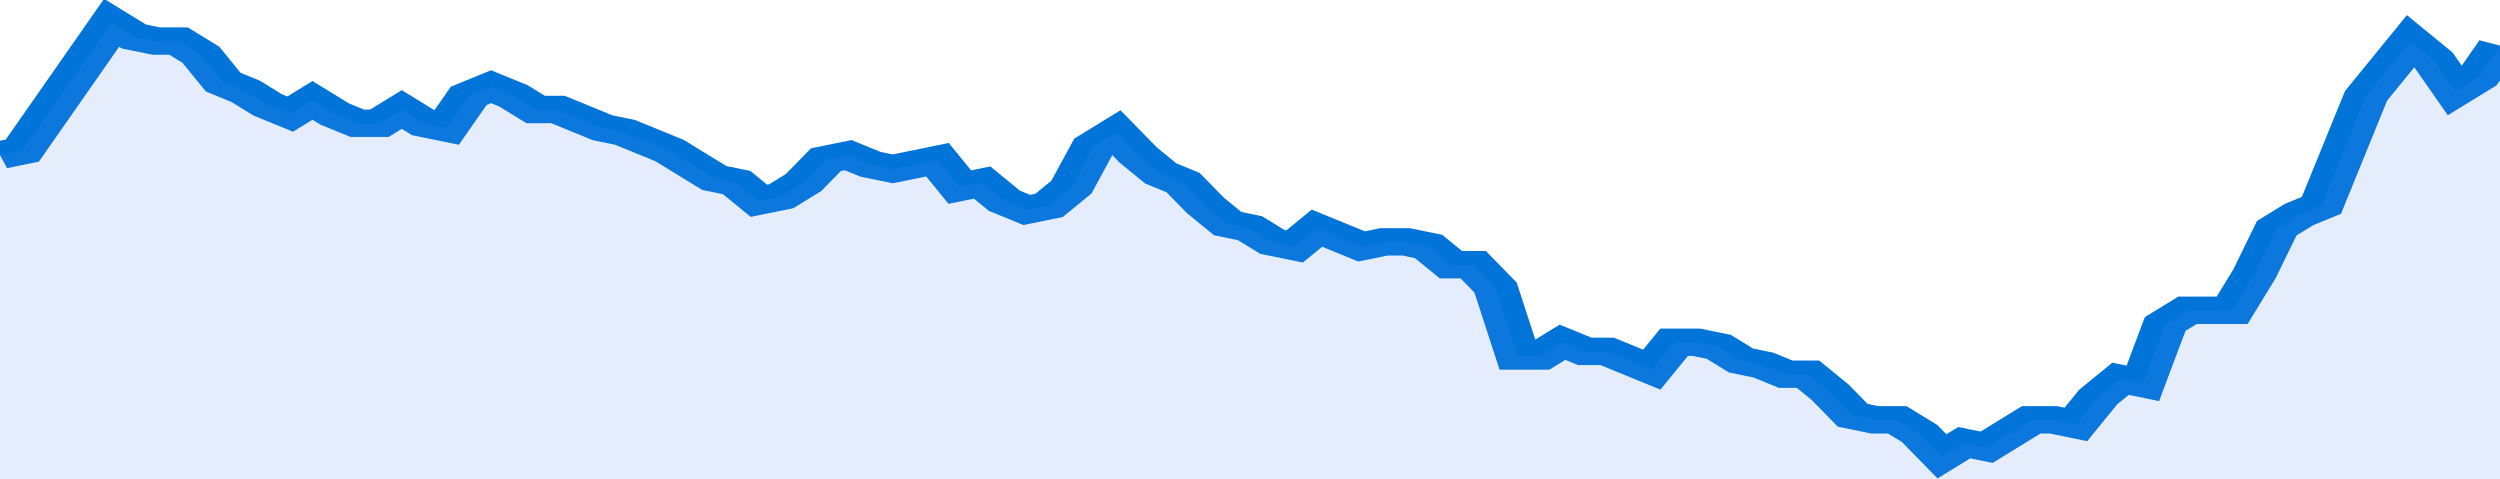
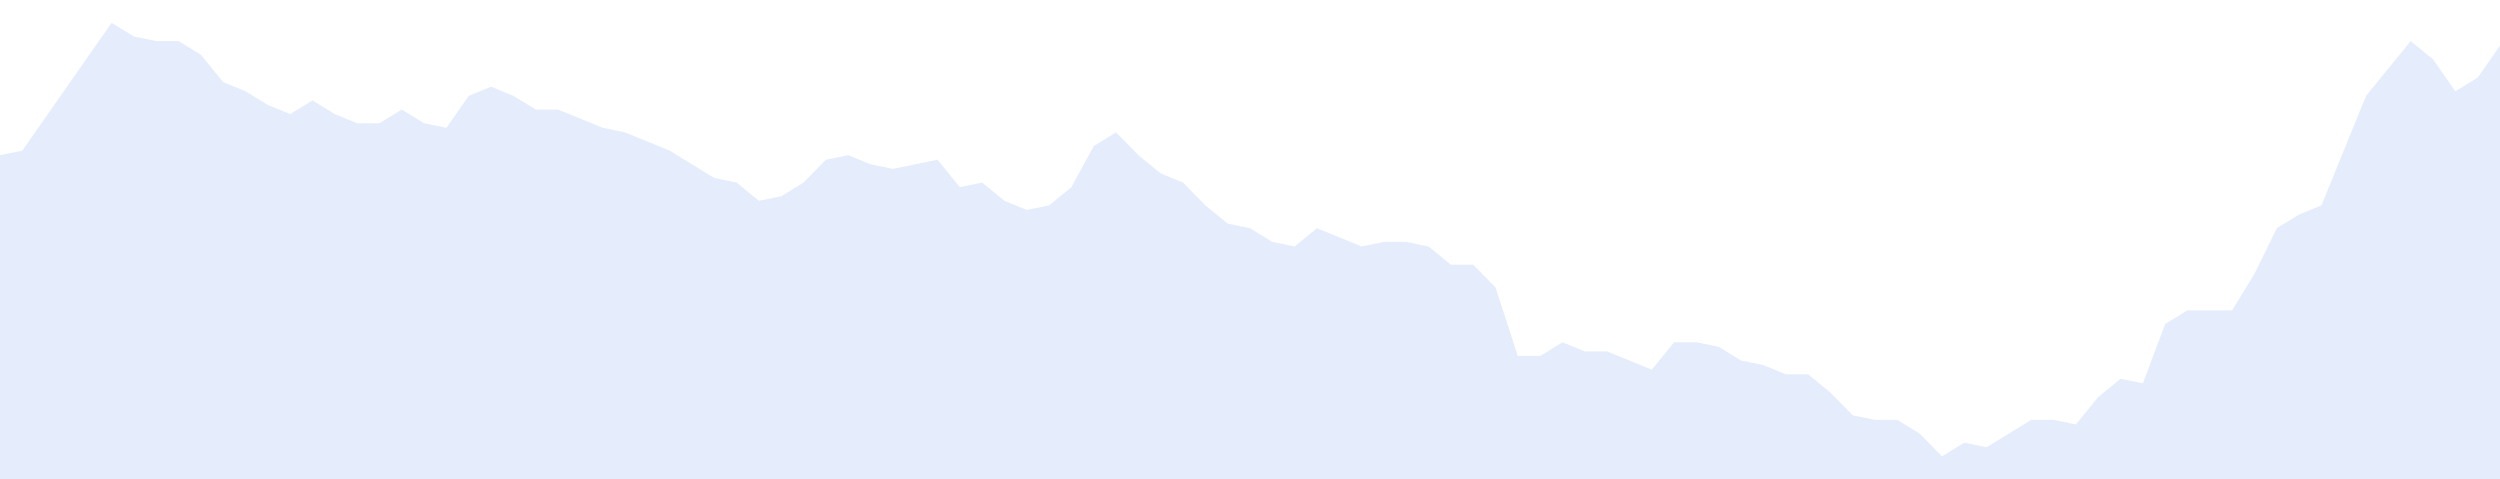
<svg xmlns="http://www.w3.org/2000/svg" viewBox="0 0 336 105" width="120" height="23" preserveAspectRatio="none">
-   <polyline fill="none" stroke="#0074d9" stroke-width="6" points="0, 34 3, 33 6, 26 9, 19 12, 12 15, 5 18, 8 21, 9 24, 9 27, 12 30, 18 33, 20 36, 23 39, 25 42, 22 45, 25 48, 27 51, 27 54, 24 57, 27 60, 28 63, 21 66, 19 69, 21 72, 24 75, 24 78, 26 81, 28 84, 29 87, 31 90, 33 93, 36 96, 39 99, 40 102, 44 105, 43 108, 40 111, 35 114, 34 117, 36 120, 37 123, 36 126, 35 129, 41 132, 40 135, 44 138, 46 141, 45 144, 41 147, 32 150, 29 153, 34 156, 38 159, 40 162, 45 165, 49 168, 50 171, 53 174, 54 177, 50 180, 52 183, 54 186, 53 189, 53 192, 54 195, 58 198, 58 201, 63 204, 78 207, 78 210, 75 213, 77 216, 77 219, 79 222, 81 225, 75 228, 75 231, 76 234, 79 237, 80 240, 82 243, 82 246, 86 249, 91 252, 92 255, 92 258, 95 261, 100 264, 97 267, 98 270, 95 273, 92 276, 92 279, 93 282, 87 285, 83 288, 84 291, 71 294, 68 297, 68 300, 68 303, 60 306, 50 309, 47 312, 45 315, 33 318, 21 321, 15 324, 9 327, 13 330, 20 333, 17 336, 10 336, 10 "> </polyline>
  <polygon fill="#5085ec" opacity="0.15" points="0, 105 0, 34 3, 33 6, 26 9, 19 12, 12 15, 5 18, 8 21, 9 24, 9 27, 12 30, 18 33, 20 36, 23 39, 25 42, 22 45, 25 48, 27 51, 27 54, 24 57, 27 60, 28 63, 21 66, 19 69, 21 72, 24 75, 24 78, 26 81, 28 84, 29 87, 31 90, 33 93, 36 96, 39 99, 40 102, 44 105, 43 108, 40 111, 35 114, 34 117, 36 120, 37 123, 36 126, 35 129, 41 132, 40 135, 44 138, 46 141, 45 144, 41 147, 32 150, 29 153, 34 156, 38 159, 40 162, 45 165, 49 168, 50 171, 53 174, 54 177, 50 180, 52 183, 54 186, 53 189, 53 192, 54 195, 58 198, 58 201, 63 204, 78 207, 78 210, 75 213, 77 216, 77 219, 79 222, 81 225, 75 228, 75 231, 76 234, 79 237, 80 240, 82 243, 82 246, 86 249, 91 252, 92 255, 92 258, 95 261, 100 264, 97 267, 98 270, 95 273, 92 276, 92 279, 93 282, 87 285, 83 288, 84 291, 71 294, 68 297, 68 300, 68 303, 60 306, 50 309, 47 312, 45 315, 33 318, 21 321, 15 324, 9 327, 13 330, 20 333, 17 336, 10 336, 105 " />
</svg>